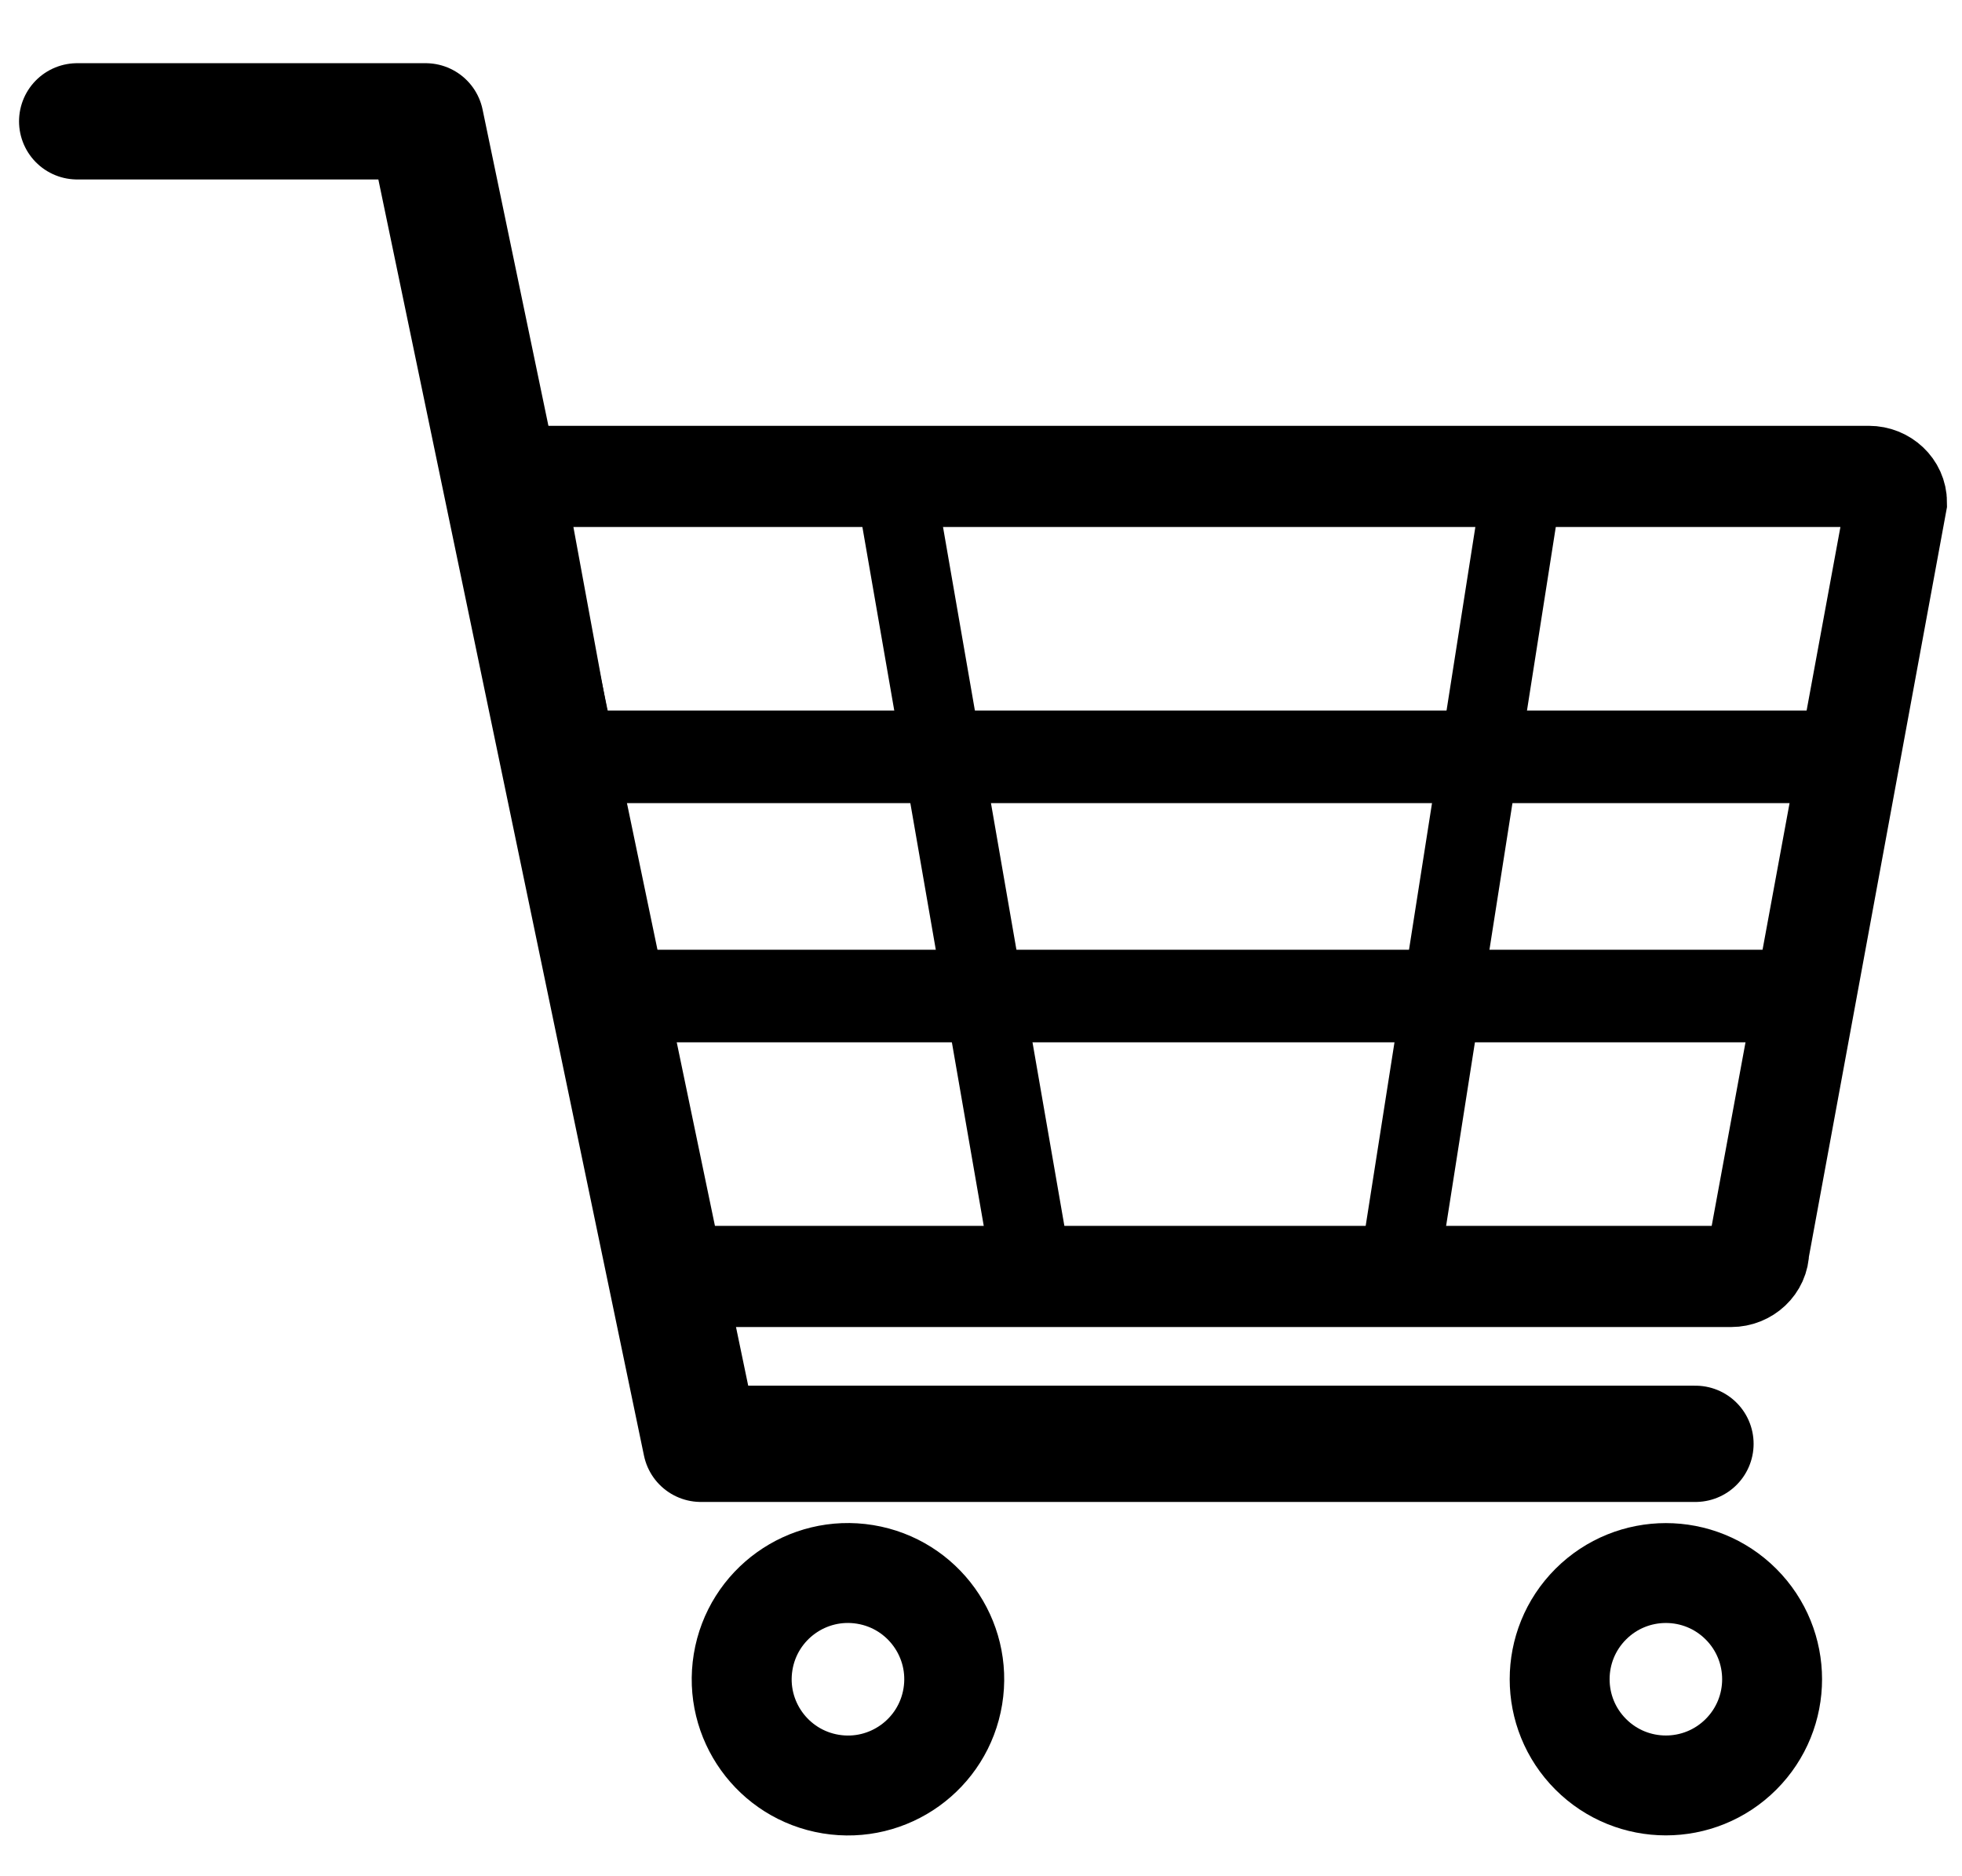
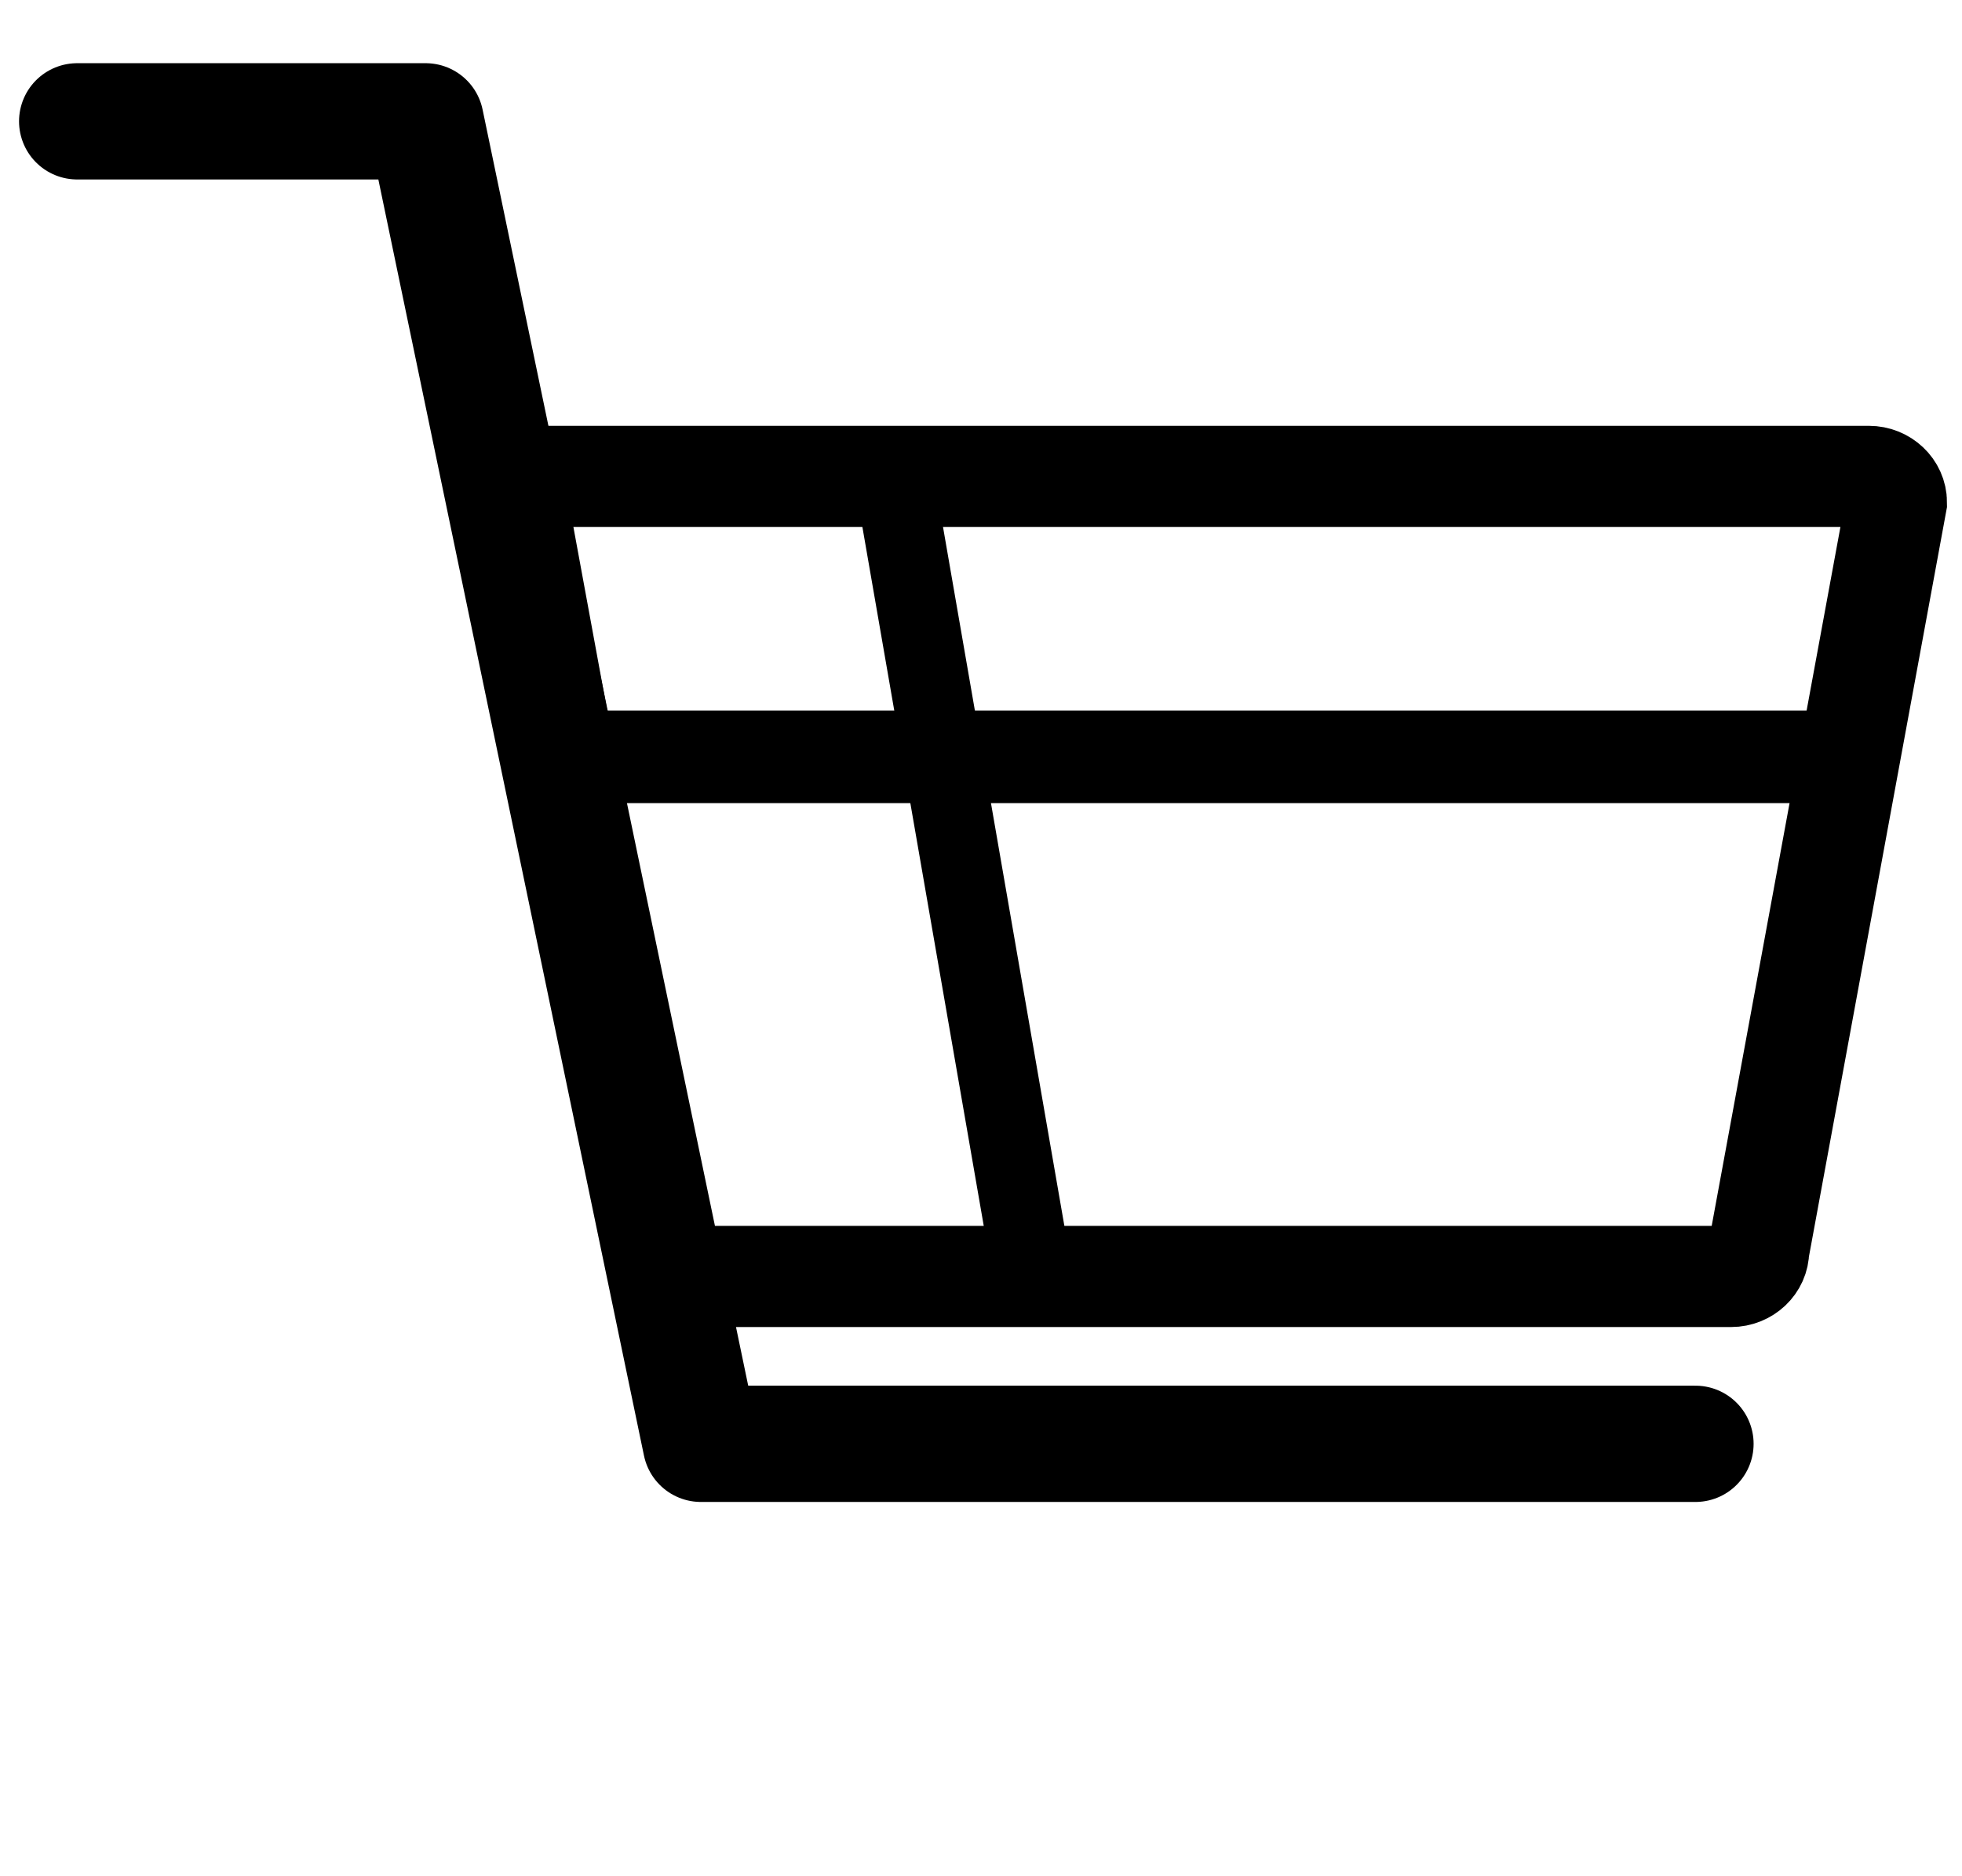
<svg xmlns="http://www.w3.org/2000/svg" version="1.1" id="レイヤー_1" x="0px" y="0px" viewBox="0 0 1254.88 1200" style="enable-background:new 0 0 1254.88 1200;" xml:space="preserve">
  <style type="text/css">
	.st0{fill:none;stroke:#000000;stroke-width:64.723;stroke-miterlimit:10;}
	.st1{fill:none;stroke:#000000;stroke-width:74.382;stroke-linecap:round;stroke-linejoin:round;stroke-miterlimit:10;}
	.st2{fill:none;stroke:#000000;stroke-width:63.91;stroke-linecap:round;stroke-linejoin:round;stroke-miterlimit:10;}
	.st3{fill:none;stroke:#000000;stroke-width:49.755;stroke-linecap:round;stroke-linejoin:round;stroke-miterlimit:10;}
	.st4{fill:none;stroke:#000000;stroke-width:41.359;stroke-linecap:round;stroke-linejoin:round;stroke-miterlimit:10;}
</style>
  <g>
    <path class="st0" d="M1107.18,816.61H436.68c-9.69,0-17.62-7.49-17.62-16.64l-88.12-478.55c0-9.15,7.93-16.64,17.62-16.64h846.74   c9.69,0,17.62,7.49,17.62,16.64l-88.12,478.55C1124.8,809.12,1116.87,816.61,1107.18,816.61z" />
    <polyline class="st1" points="49.37,77.62 272.24,77.62 448.3,923.68 1084.4,923.68  " />
-     <ellipse transform="matrix(0.162 -0.987 0.987 0.162 -605.792 1435.305)" class="st2" cx="542.09" cy="1074.29" rx="67.95" ry="67.95" />
-     <ellipse transform="matrix(0.707 -0.707 0.707 0.707 -447.499 1068.223)" class="st2" cx="1065.71" cy="1074.29" rx="67.95" ry="67.95" />
    <rect x="385.97" y="479.45" class="st3" width="772.97" height="9.46" />
    <rect x="348.77" y="555.97" transform="matrix(0.171 0.985 -0.985 0.171 1063.147 -141.825)" class="st4" width="534.12" height="9.46" />
-     <rect x="667.52" y="555.97" transform="matrix(-0.155 0.988 -0.988 -0.155 1633.123 -275.885)" class="st4" width="534.12" height="9.46" />
-     <rect x="385.97" y="632.48" class="st3" width="772.97" height="9.46" />
  </g>
</svg>